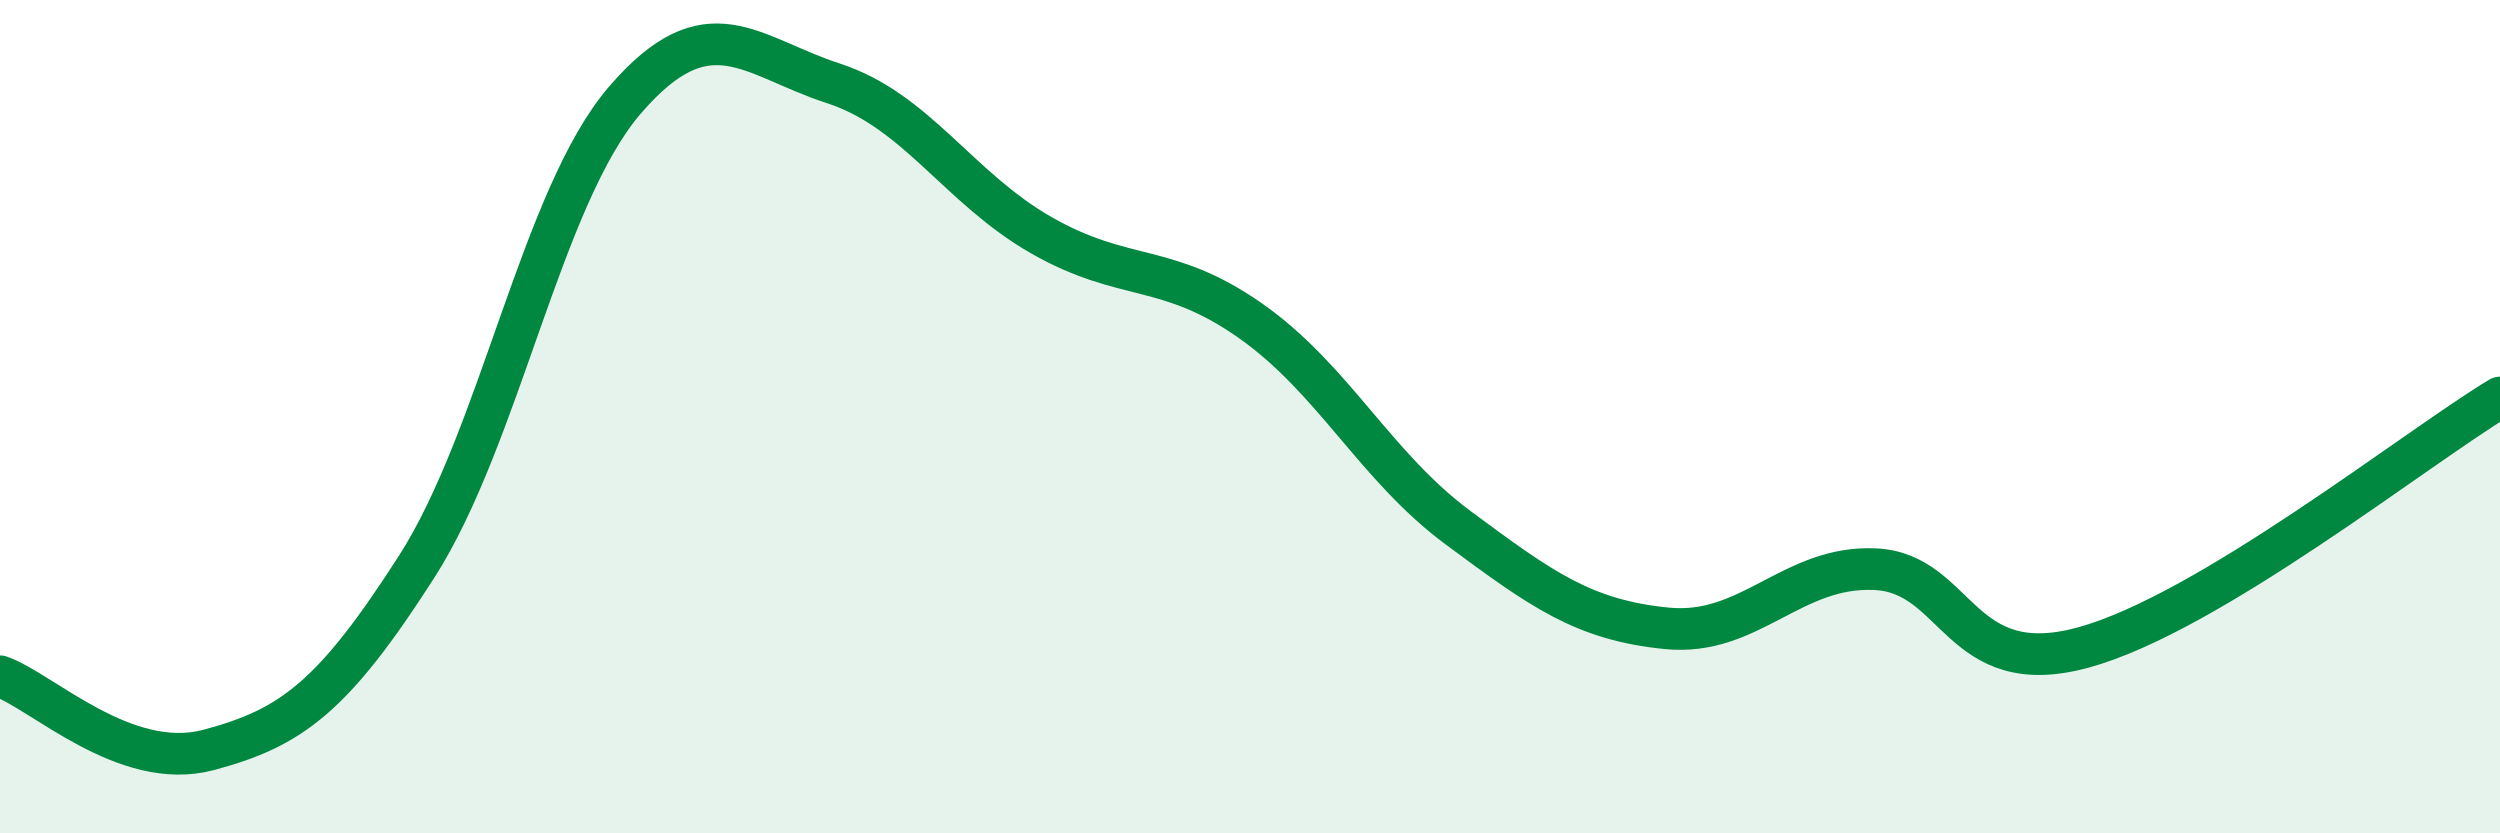
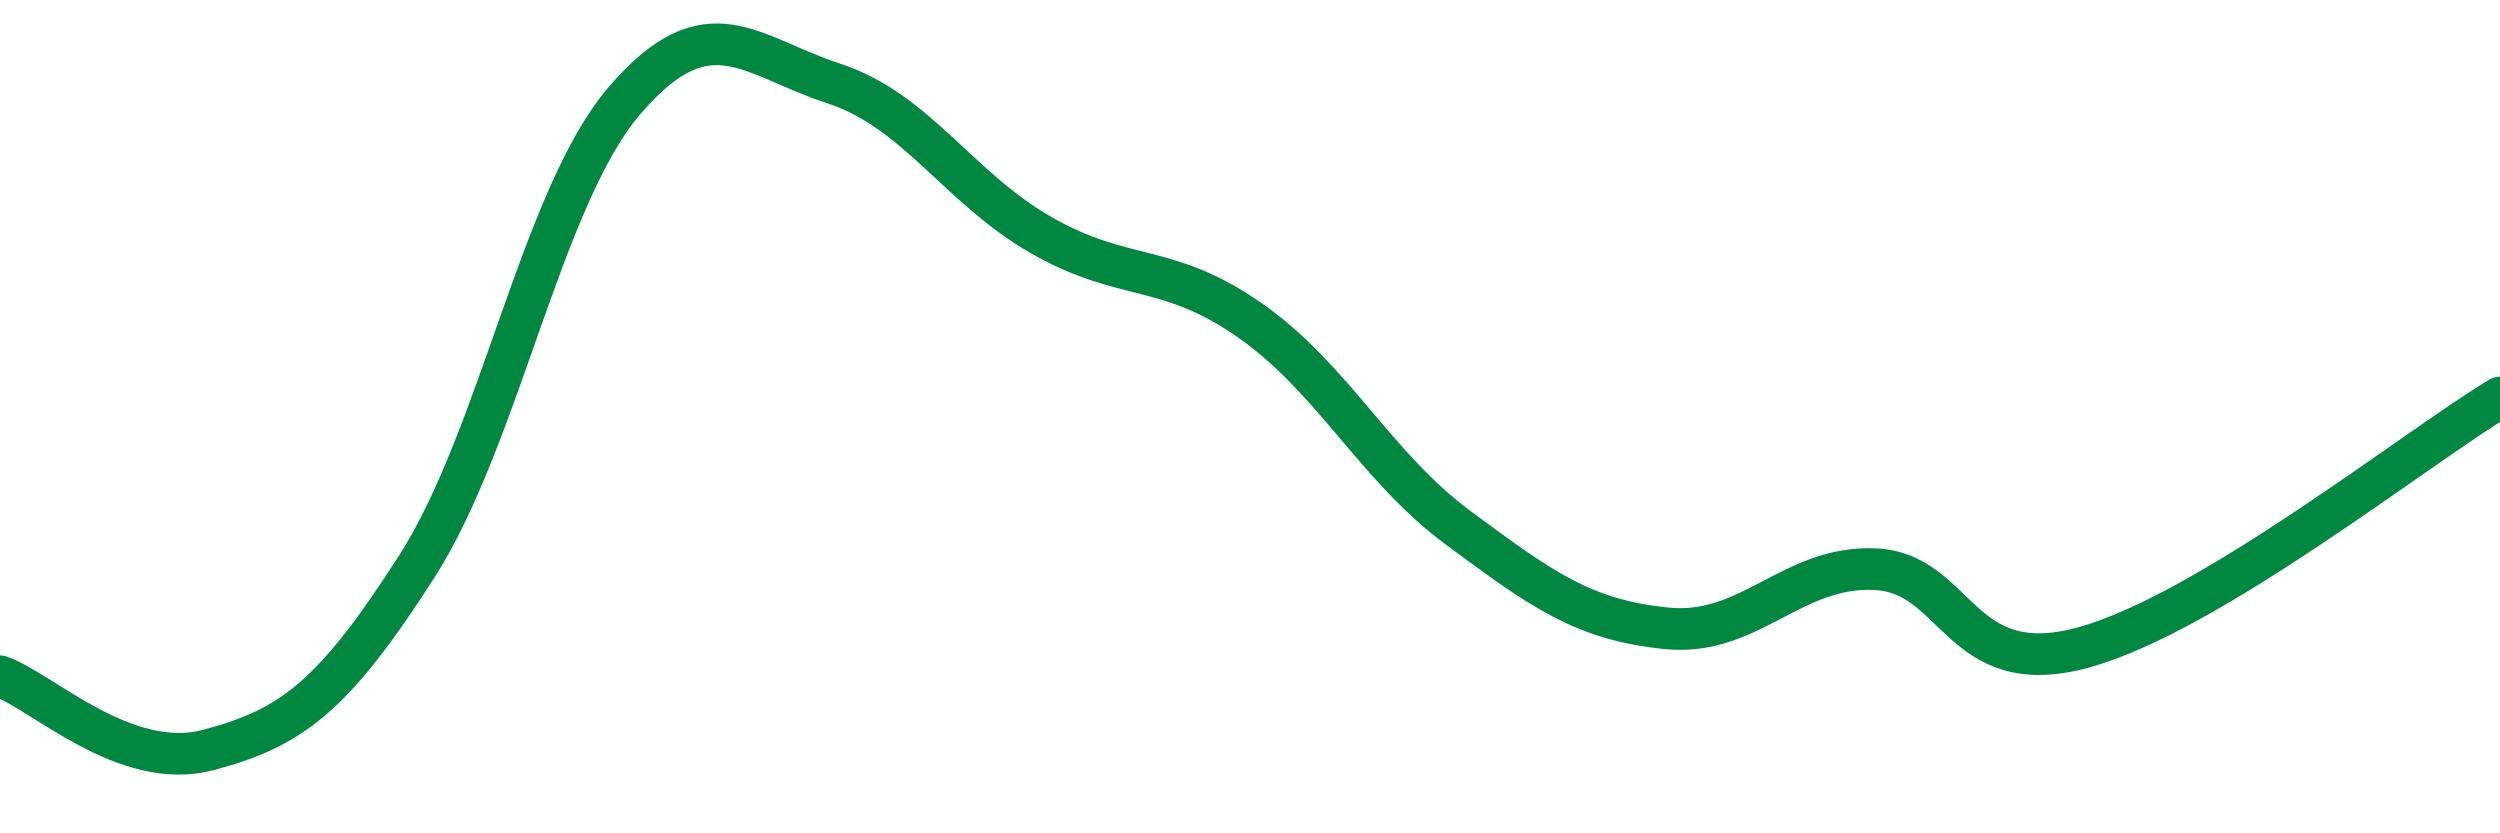
<svg xmlns="http://www.w3.org/2000/svg" width="60" height="20" viewBox="0 0 60 20">
-   <path d="M 0,16.23 C 1,16.58 3,18.53 5,18 C 7,17.47 8,16.72 10,13.6 C 12,10.48 13,4.72 15,2.4 C 17,0.08 18,1.35 20,2 C 22,2.65 23,4.51 25,5.65 C 27,6.79 28,6.29 30,7.69 C 32,9.09 33,11.19 35,12.67 C 37,14.15 38,14.88 40,15.08 C 42,15.28 43,13.57 45,13.66 C 47,13.75 47,16.36 50,15.54 C 53,14.72 58,10.74 60,9.54L60 20L0 20Z" fill="#008740" opacity="0.1" stroke-linecap="round" stroke-linejoin="round" />
  <path d="M 0,16.23 C 1,16.58 3,18.53 5,18 C 7,17.47 8,16.72 10,13.6 C 12,10.48 13,4.72 15,2.4 C 17,0.08 18,1.35 20,2 C 22,2.65 23,4.51 25,5.65 C 27,6.79 28,6.29 30,7.69 C 32,9.09 33,11.19 35,12.67 C 37,14.15 38,14.88 40,15.08 C 42,15.28 43,13.57 45,13.66 C 47,13.75 47,16.36 50,15.54 C 53,14.72 58,10.74 60,9.54" stroke="#008740" stroke-width="1" fill="none" stroke-linecap="round" stroke-linejoin="round" />
</svg>